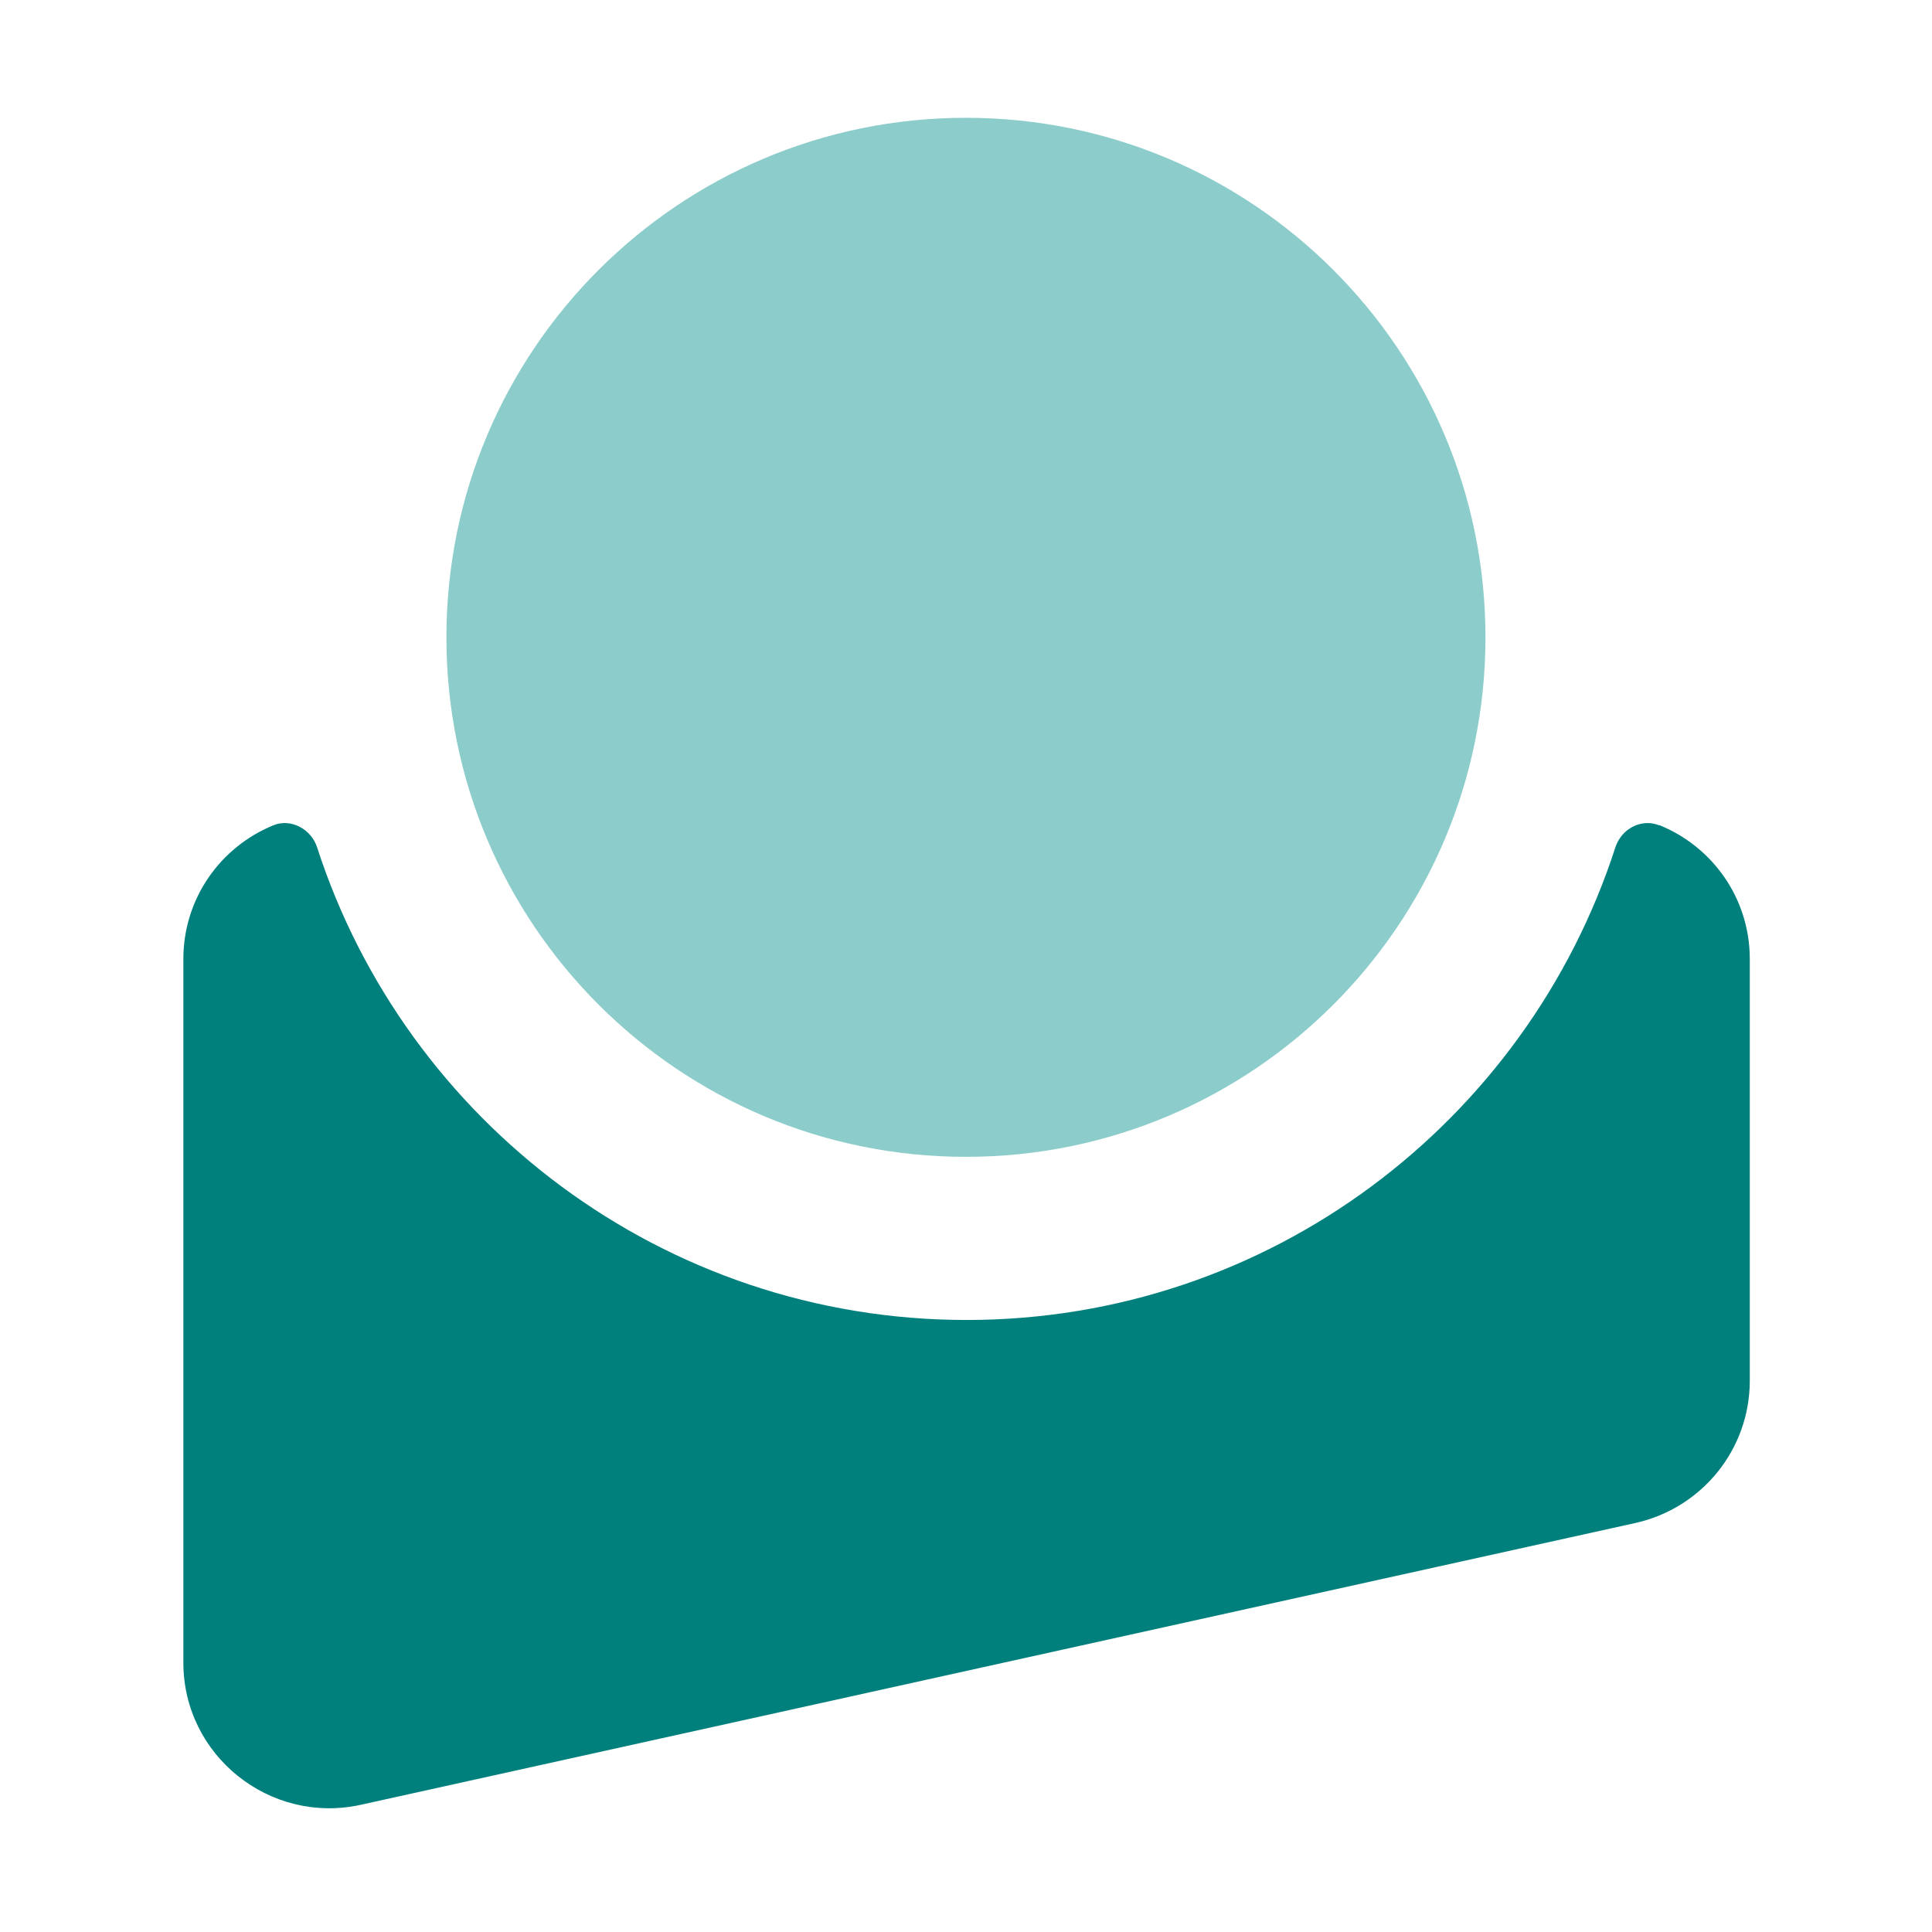
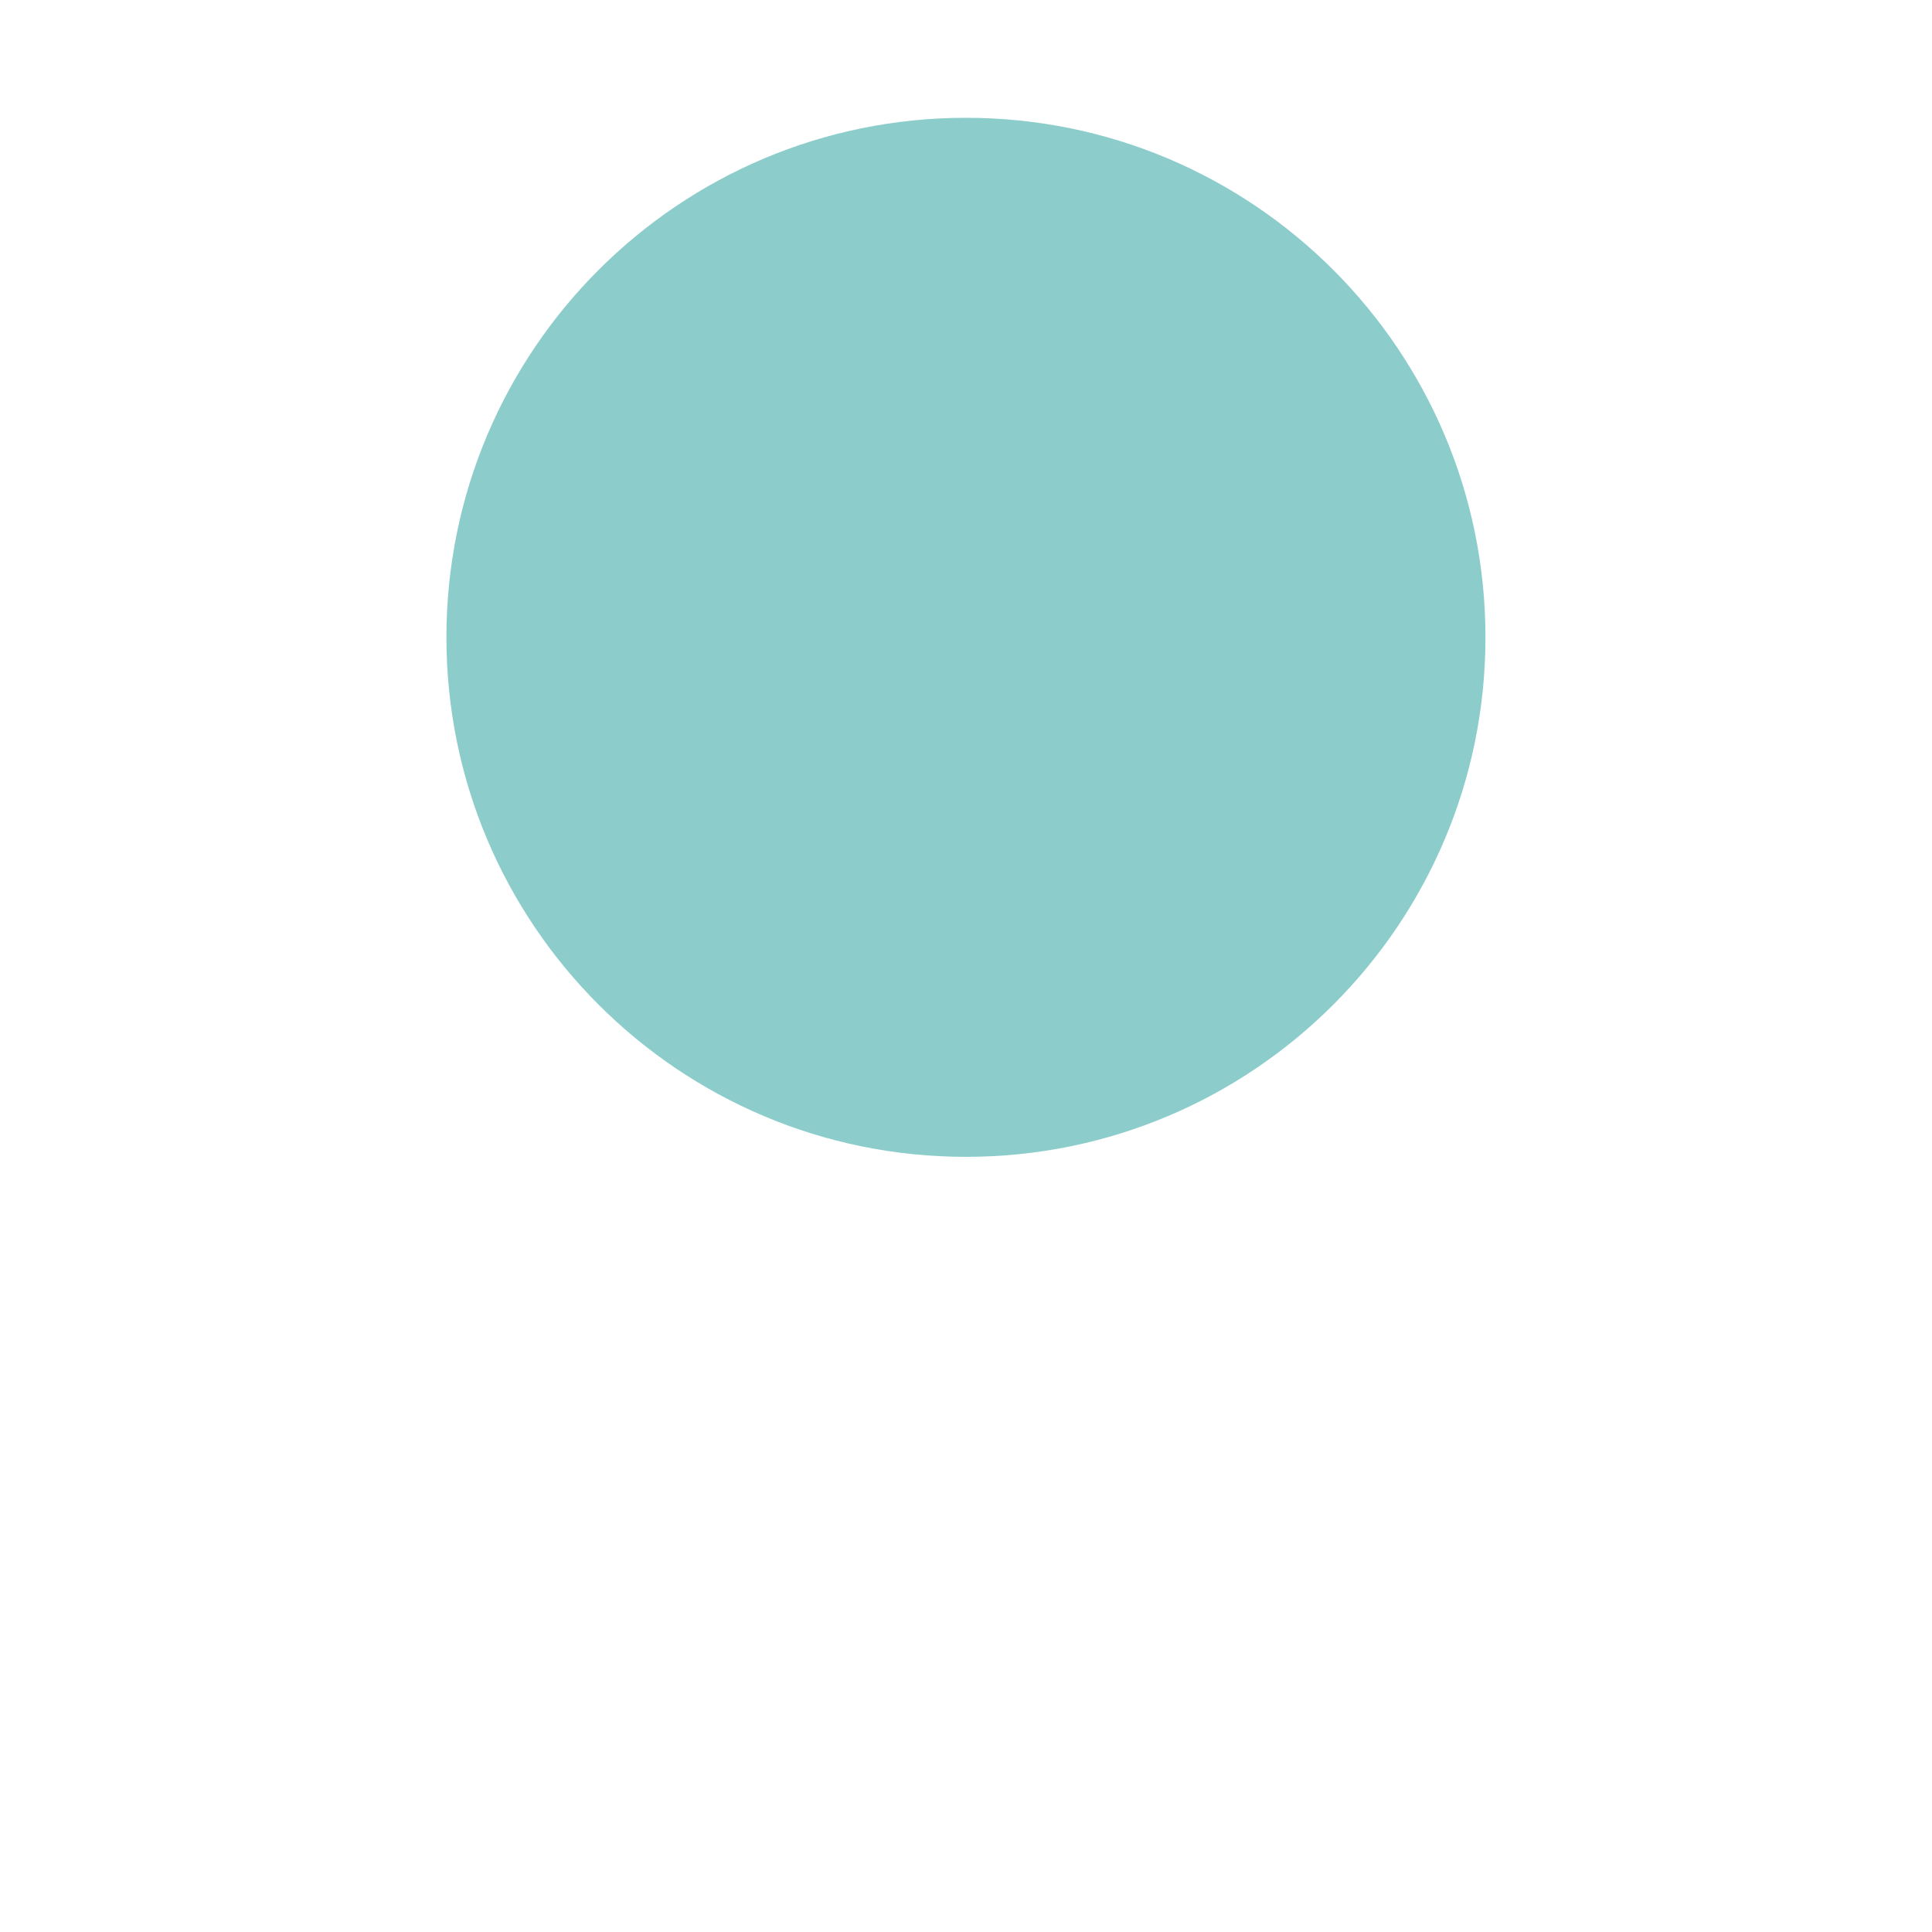
<svg xmlns="http://www.w3.org/2000/svg" width="32" height="32" viewBox="0 0 32 32" fill="none">
-   <path d="M27.479 13.669C27.177 13.55 26.852 13.734 26.755 14.037C25.285 18.577 21.026 21.863 16.01 21.863C10.993 21.863 6.723 18.577 5.253 14.037C5.156 13.734 4.821 13.55 4.529 13.669C3.653 14.026 3.037 14.88 3.037 15.885V27.539C3.037 29.074 4.464 30.22 5.967 29.895L27.09 25.225C28.193 24.977 28.982 24.004 28.982 22.869V15.885C28.982 14.88 28.366 14.026 27.49 13.669H27.479Z" fill="#00807D" />
  <path d="M15.999 19.161C20.752 19.161 24.604 15.308 24.604 10.556C24.604 5.803 20.752 1.951 15.999 1.951C11.247 1.951 7.394 5.803 7.394 10.556C7.394 15.308 11.247 19.161 15.999 19.161Z" fill="#8CCDCC" />
</svg>